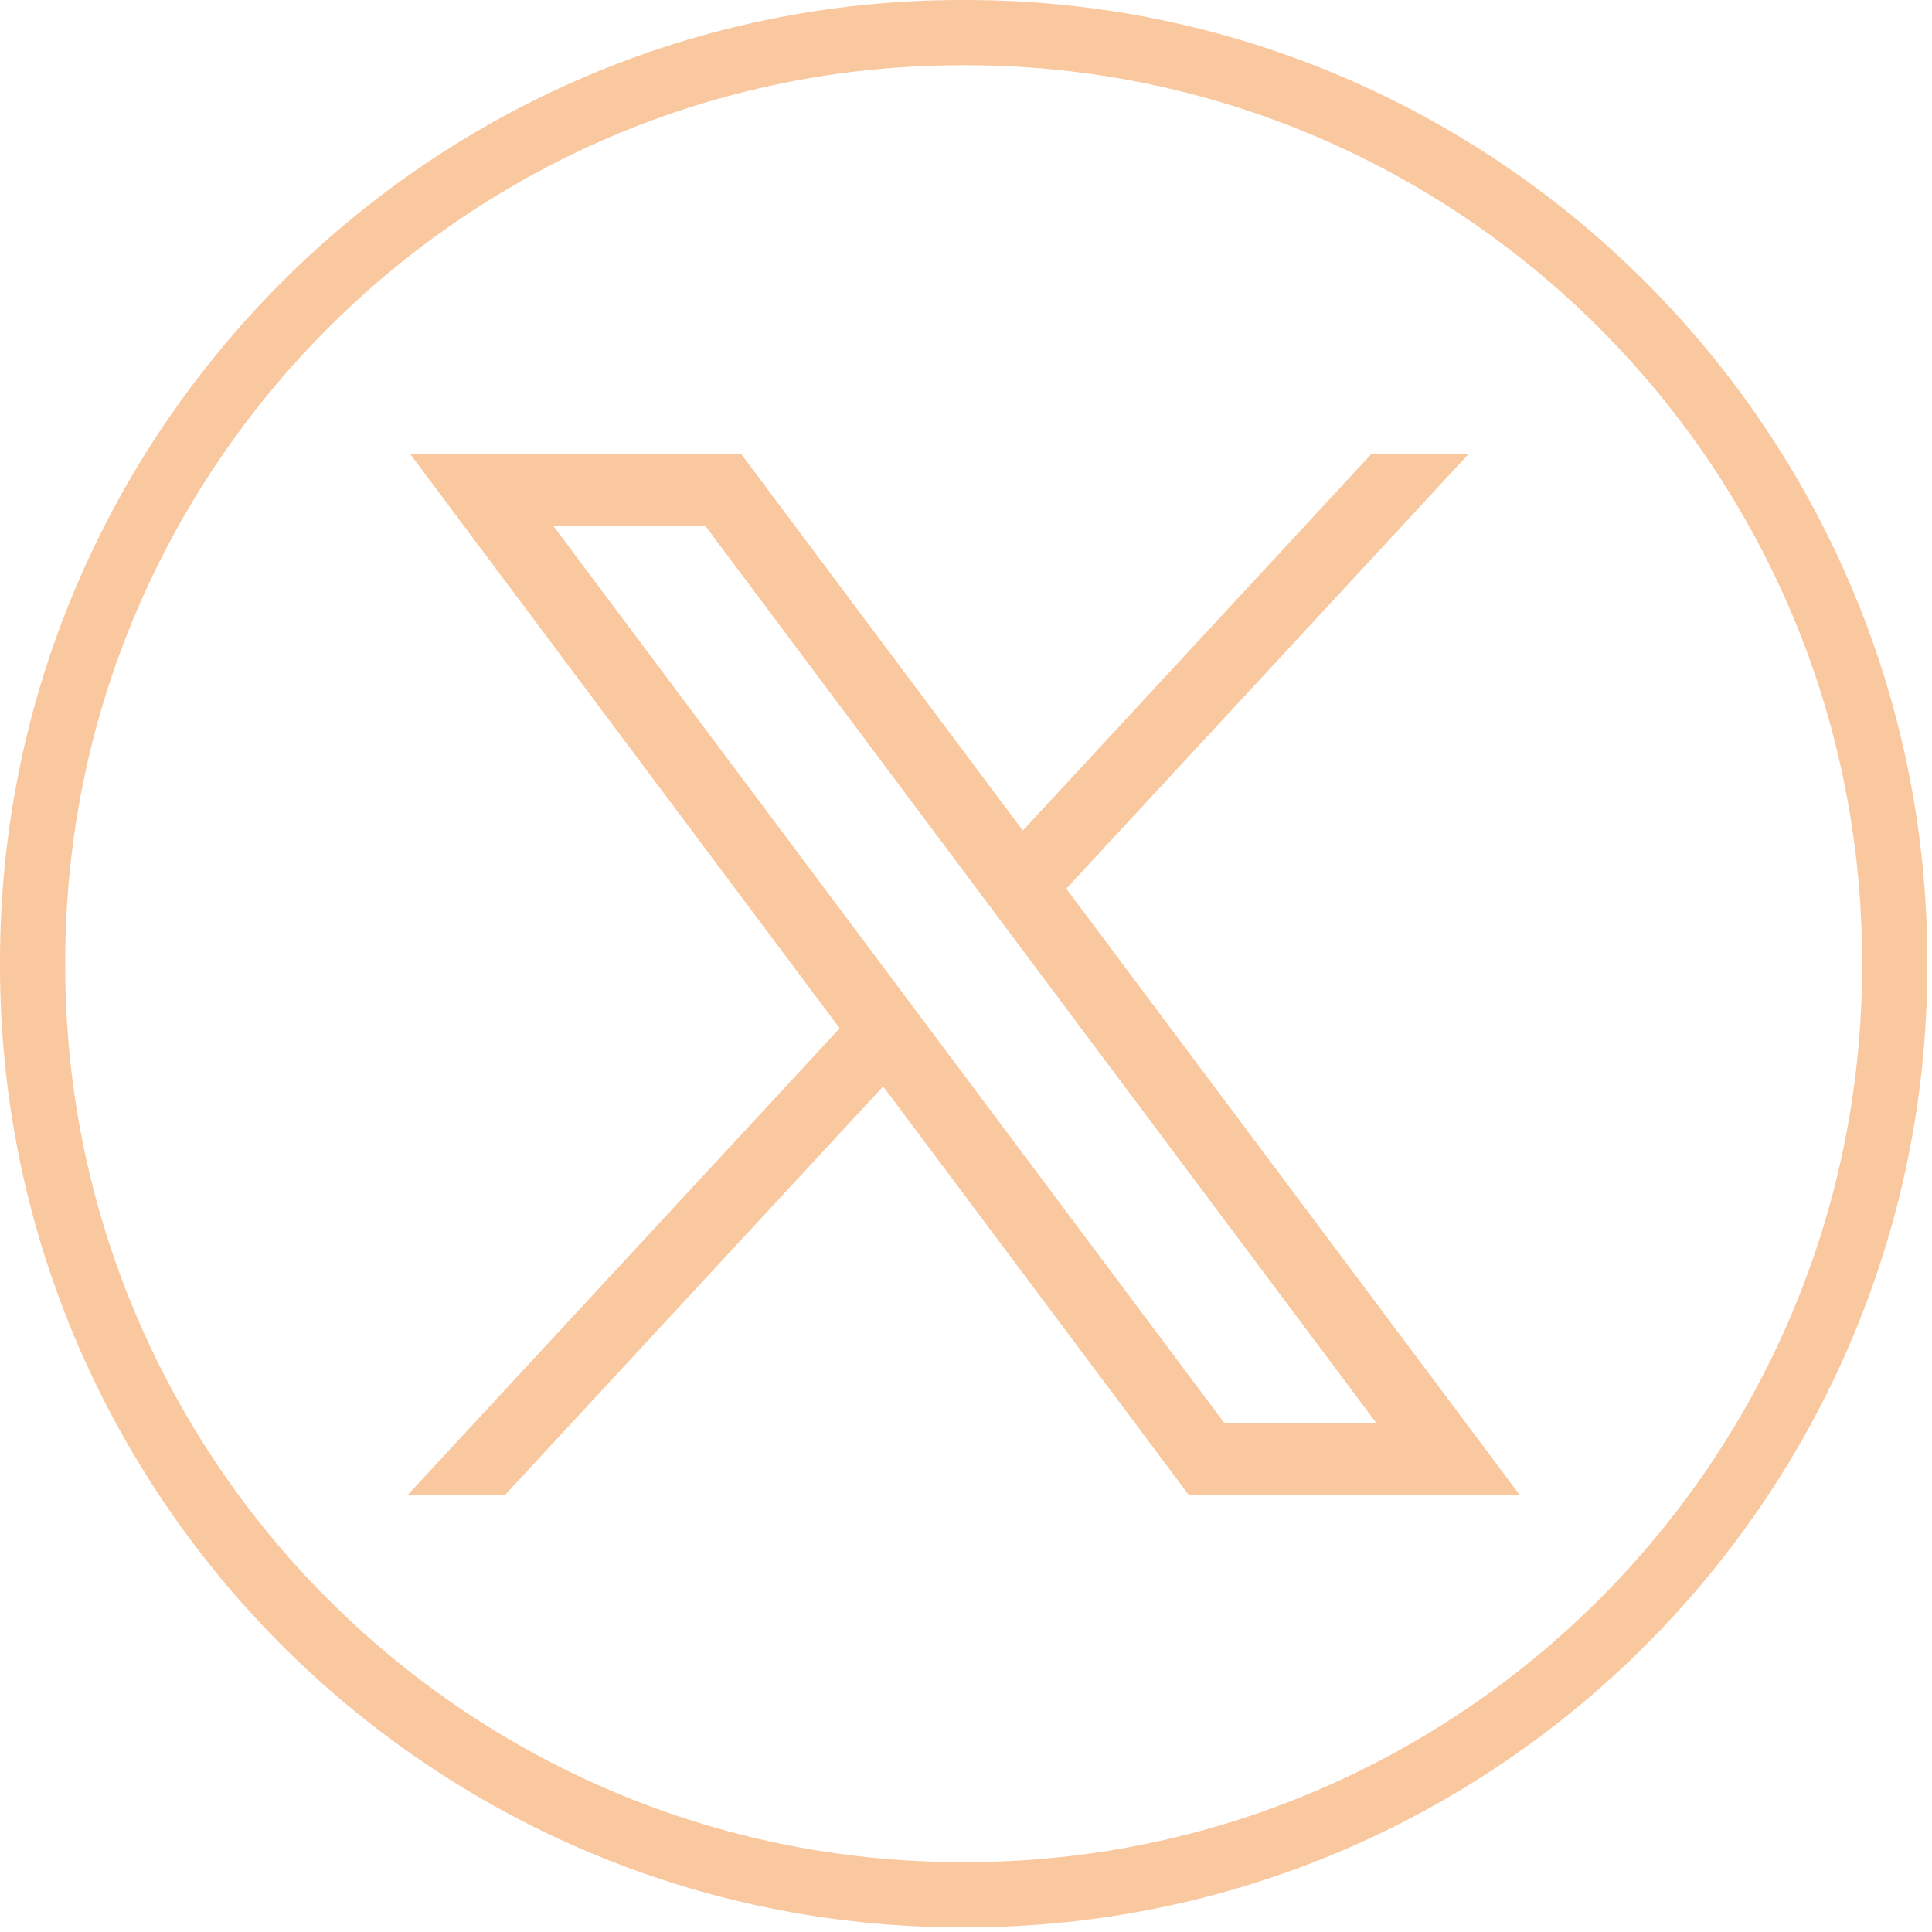
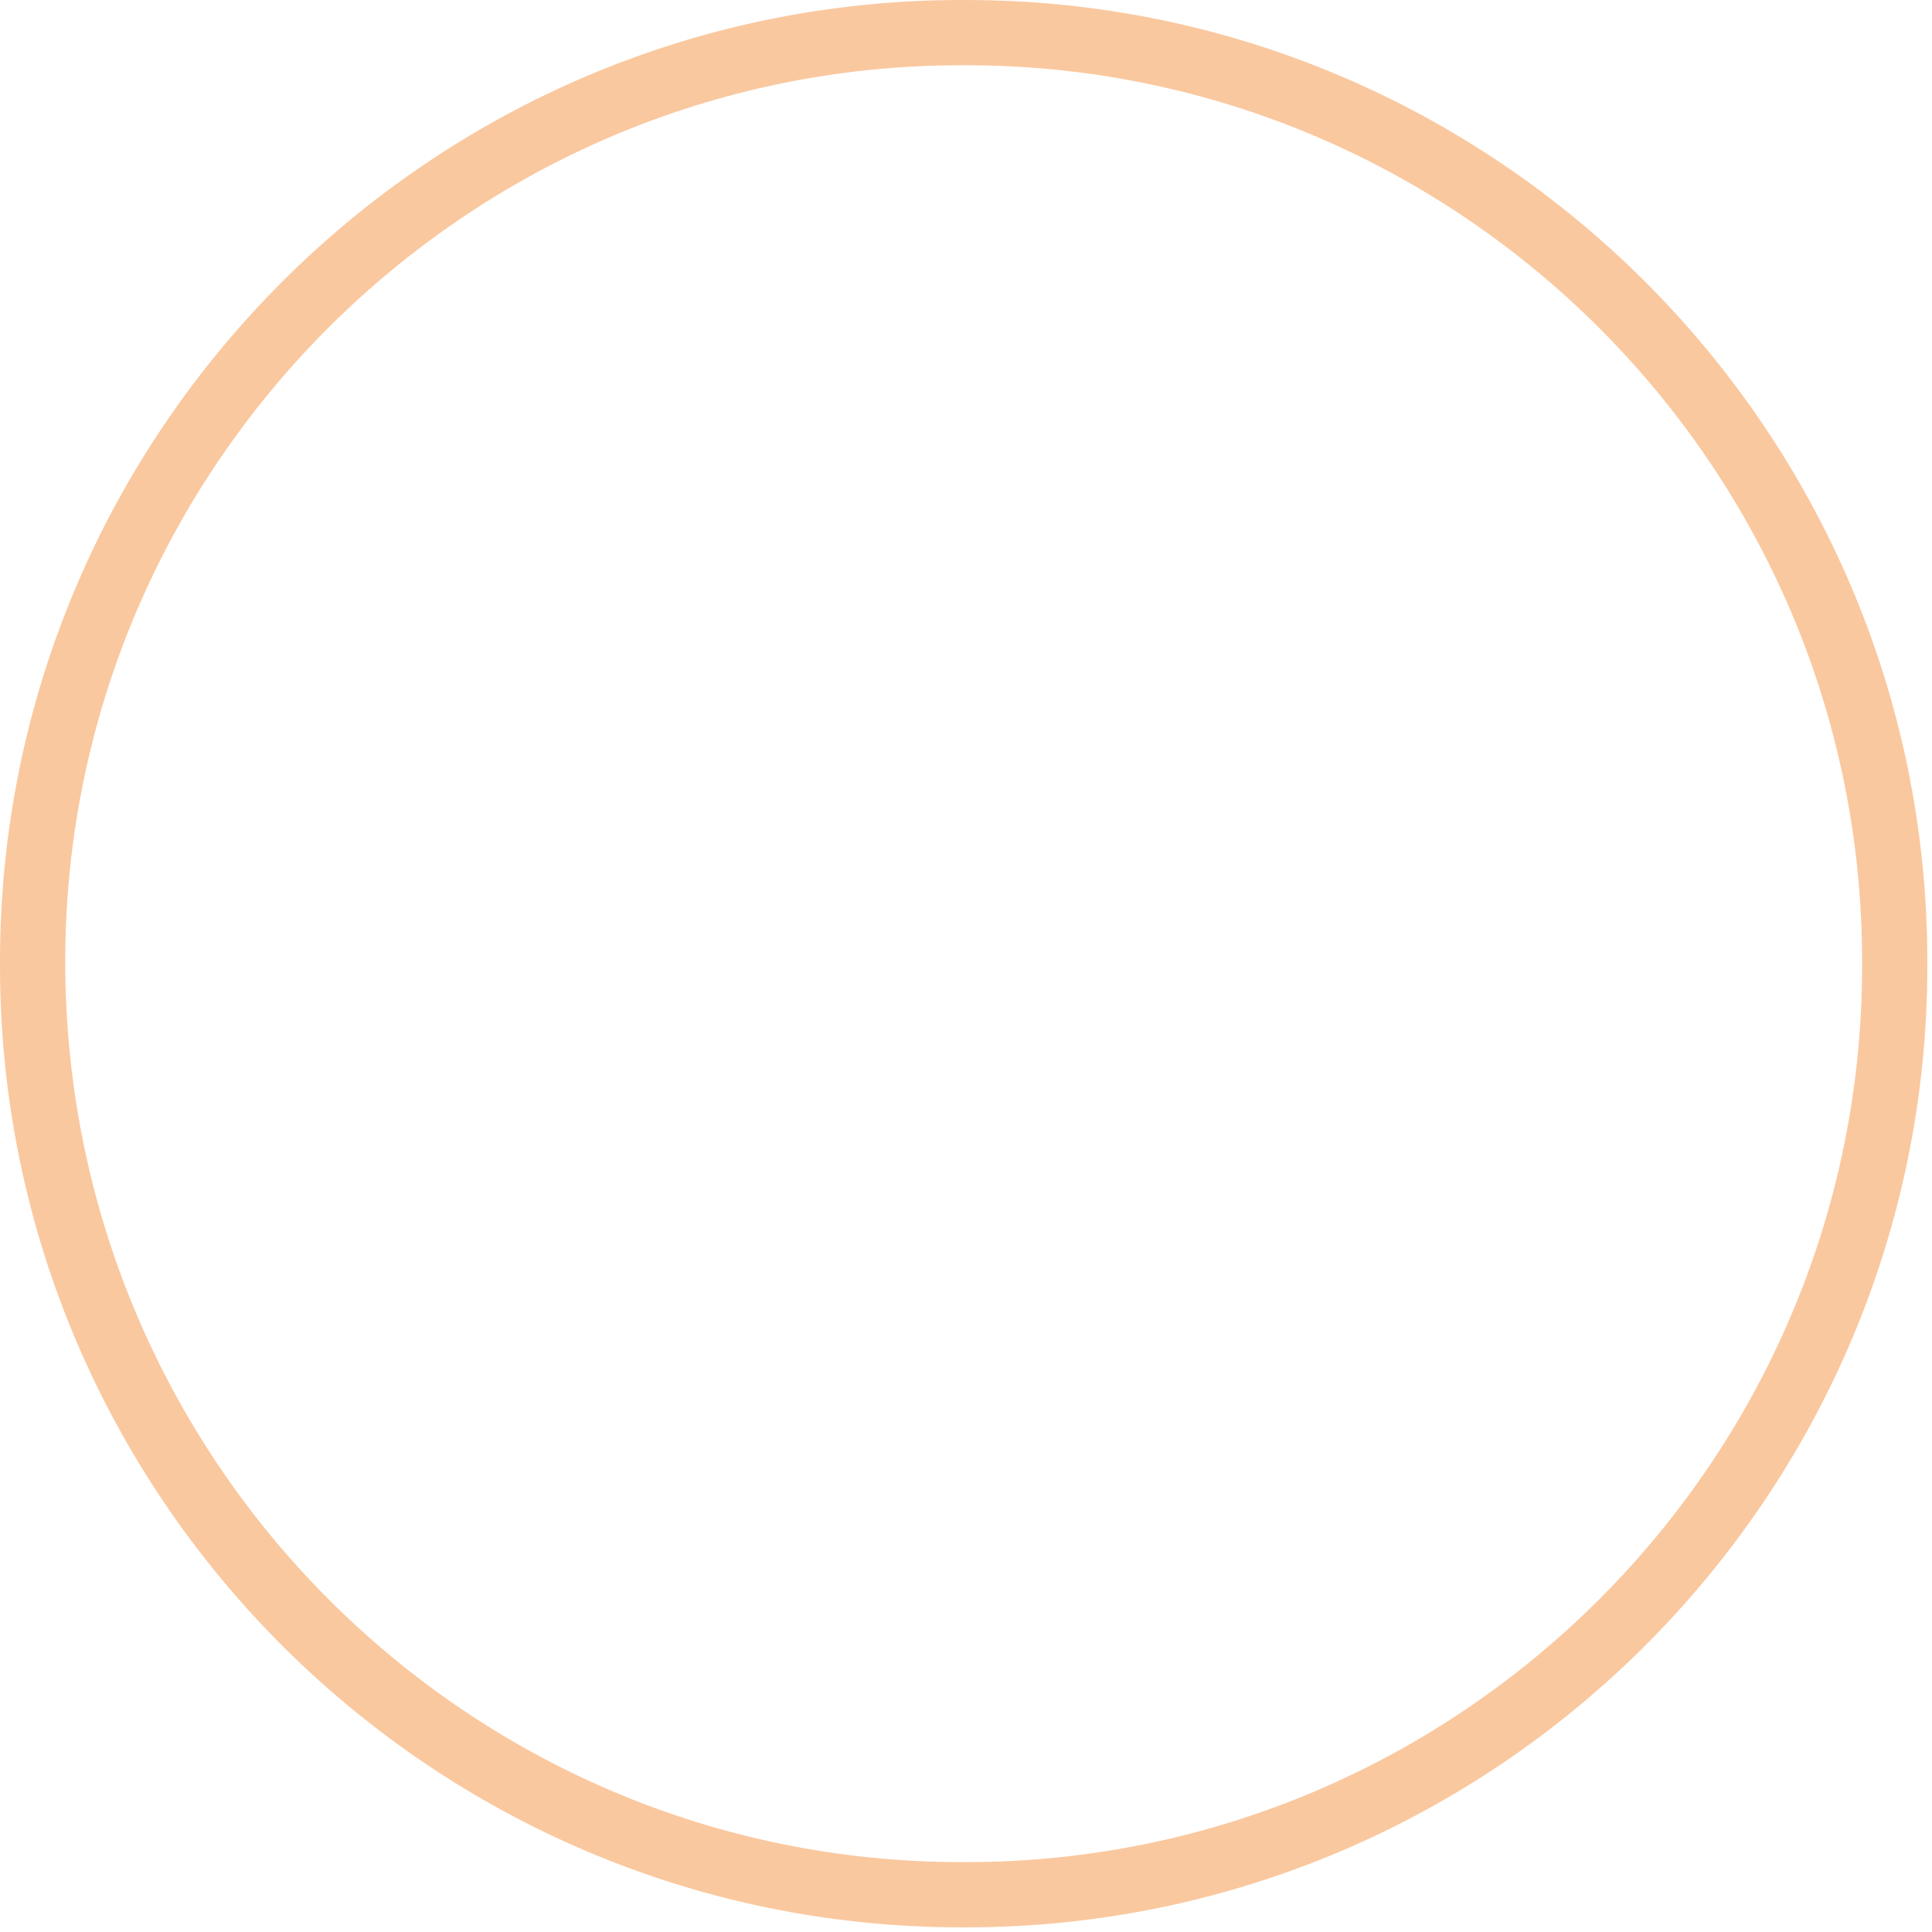
<svg xmlns="http://www.w3.org/2000/svg" width="151" height="151" viewBox="0 0 151 151" fill="none">
-   <path d="M75.484 150.636H75.153C33.714 150.636 0 116.923 0 75.484V75.152C0 33.714 33.714 0 75.153 0H75.484C116.923 0 150.636 33.714 150.636 75.152V75.484C150.636 116.923 116.923 150.636 75.484 150.636ZM75.153 5.099C36.523 5.099 5.099 36.523 5.099 75.152V75.484C5.099 114.113 36.523 145.537 75.153 145.537H75.484C114.113 145.537 145.537 114.113 145.537 75.484V75.152C145.537 36.523 114.113 5.099 75.484 5.099H75.153Z" fill="#FAC89F" />
-   <path d="M32.066 35.498L65.627 80.369L31.857 116.851H39.46L69.028 84.912L92.917 116.851H118.783L83.336 69.457L114.77 35.498H107.168L79.94 64.914L57.938 35.498H32.072H32.066ZM43.243 41.097H55.124L107.596 111.253H95.716L43.243 41.097Z" fill="#FAC89F" />
+   <path d="M75.484 150.636H75.153C33.714 150.636 0 116.923 0 75.484V75.152C0 33.714 33.714 0 75.153 0H75.484C116.923 0 150.636 33.714 150.636 75.152V75.484C150.636 116.923 116.923 150.636 75.484 150.636ZM75.153 5.099C36.523 5.099 5.099 36.523 5.099 75.152C5.099 114.113 36.523 145.537 75.153 145.537H75.484C114.113 145.537 145.537 114.113 145.537 75.484V75.152C145.537 36.523 114.113 5.099 75.484 5.099H75.153Z" fill="#FAC89F" />
</svg>